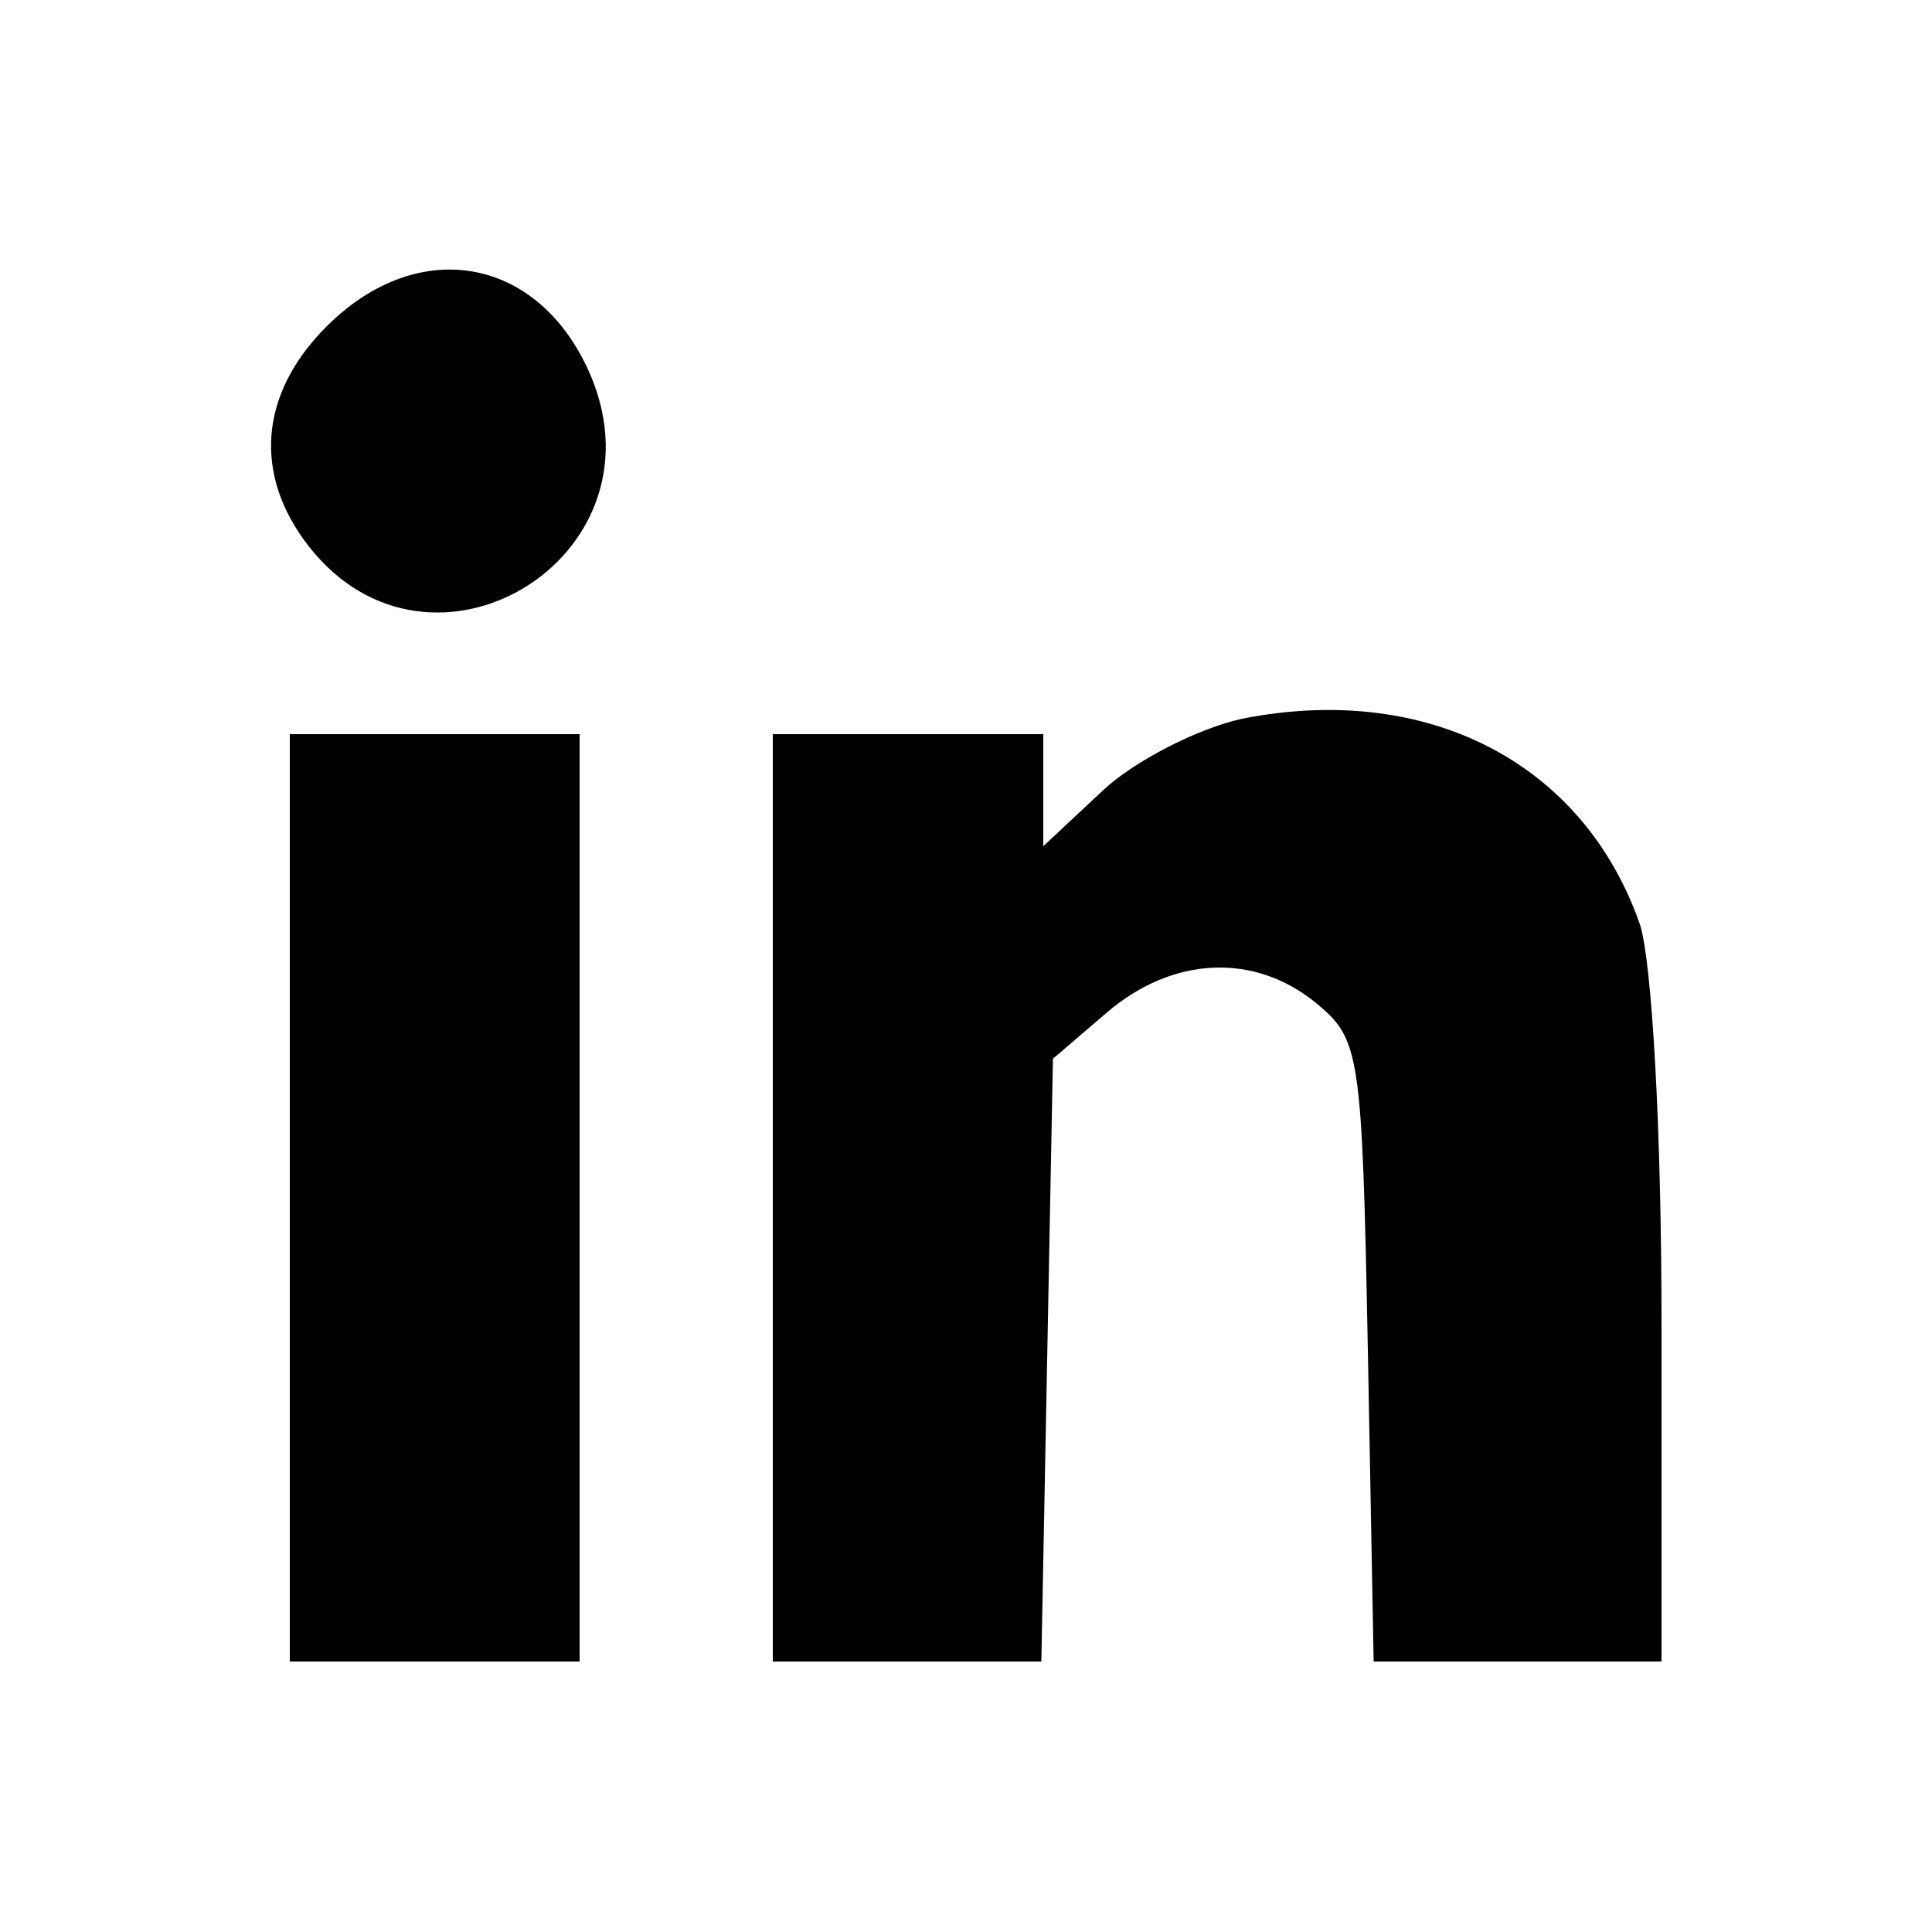
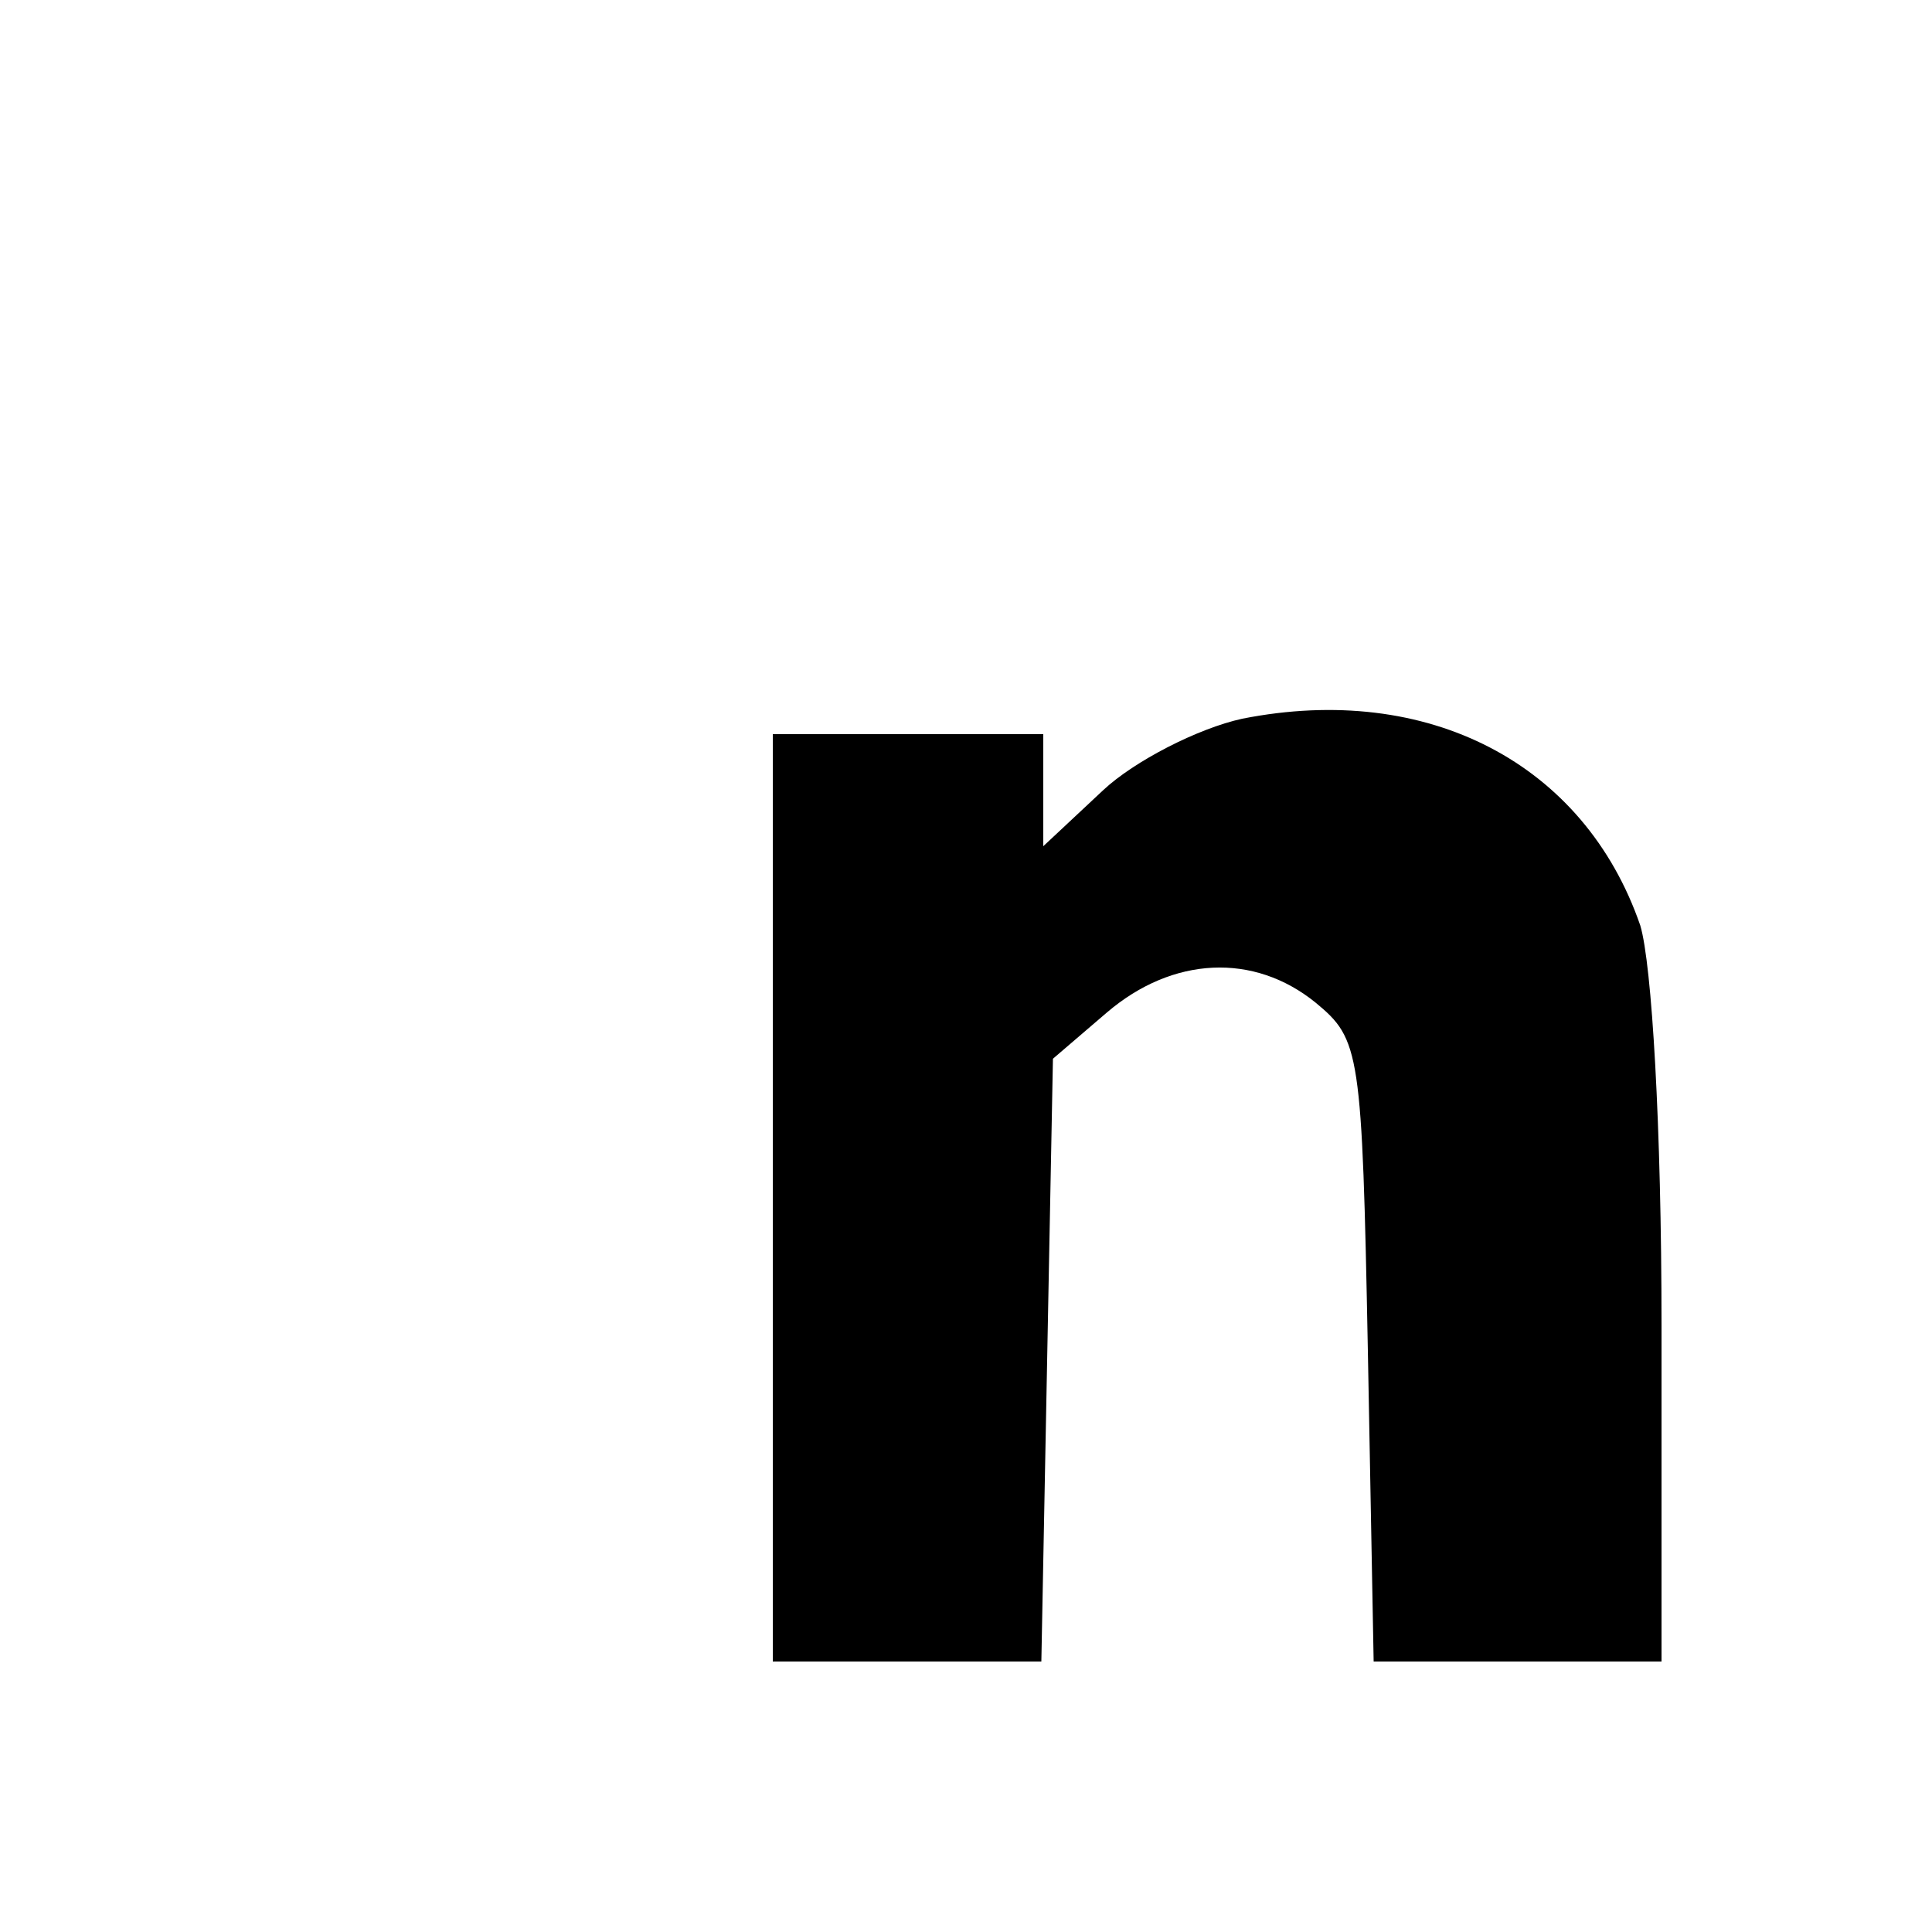
<svg xmlns="http://www.w3.org/2000/svg" width="100pt" height="100pt" viewBox="0 0 100 100" preserveAspectRatio="xMidYMid meet">
  <g transform="translate(0,100) scale(0.1,-0.1)" fill="#000000" stroke="none">
-     <path d="M169 831 c-35 -35 -38 -77 -9 -114 63 -80 185 -6 146 88 -26 62 -89 74 -137 26z" />
    <path d="M643 628 c-23 -5 -56 -22 -72 -37 l-31 -29 0 29 0 29 -70 0 -70 0 0 -240 0 -240 69 0 70 0 3 156 3 156 28 24 c34 29 76 31 108 5 23 -19 24 -25 27 -180 l3 -161 75 0 74 0 0 174 c0 103 -5 187 -11 207 -29 84 -110 126 -206 107z" />
-     <path d="M150 380 l0 -240 75 0 75 0 0 240 0 240 -75 0 -75 0 0 -240z" />
  </g>
</svg>